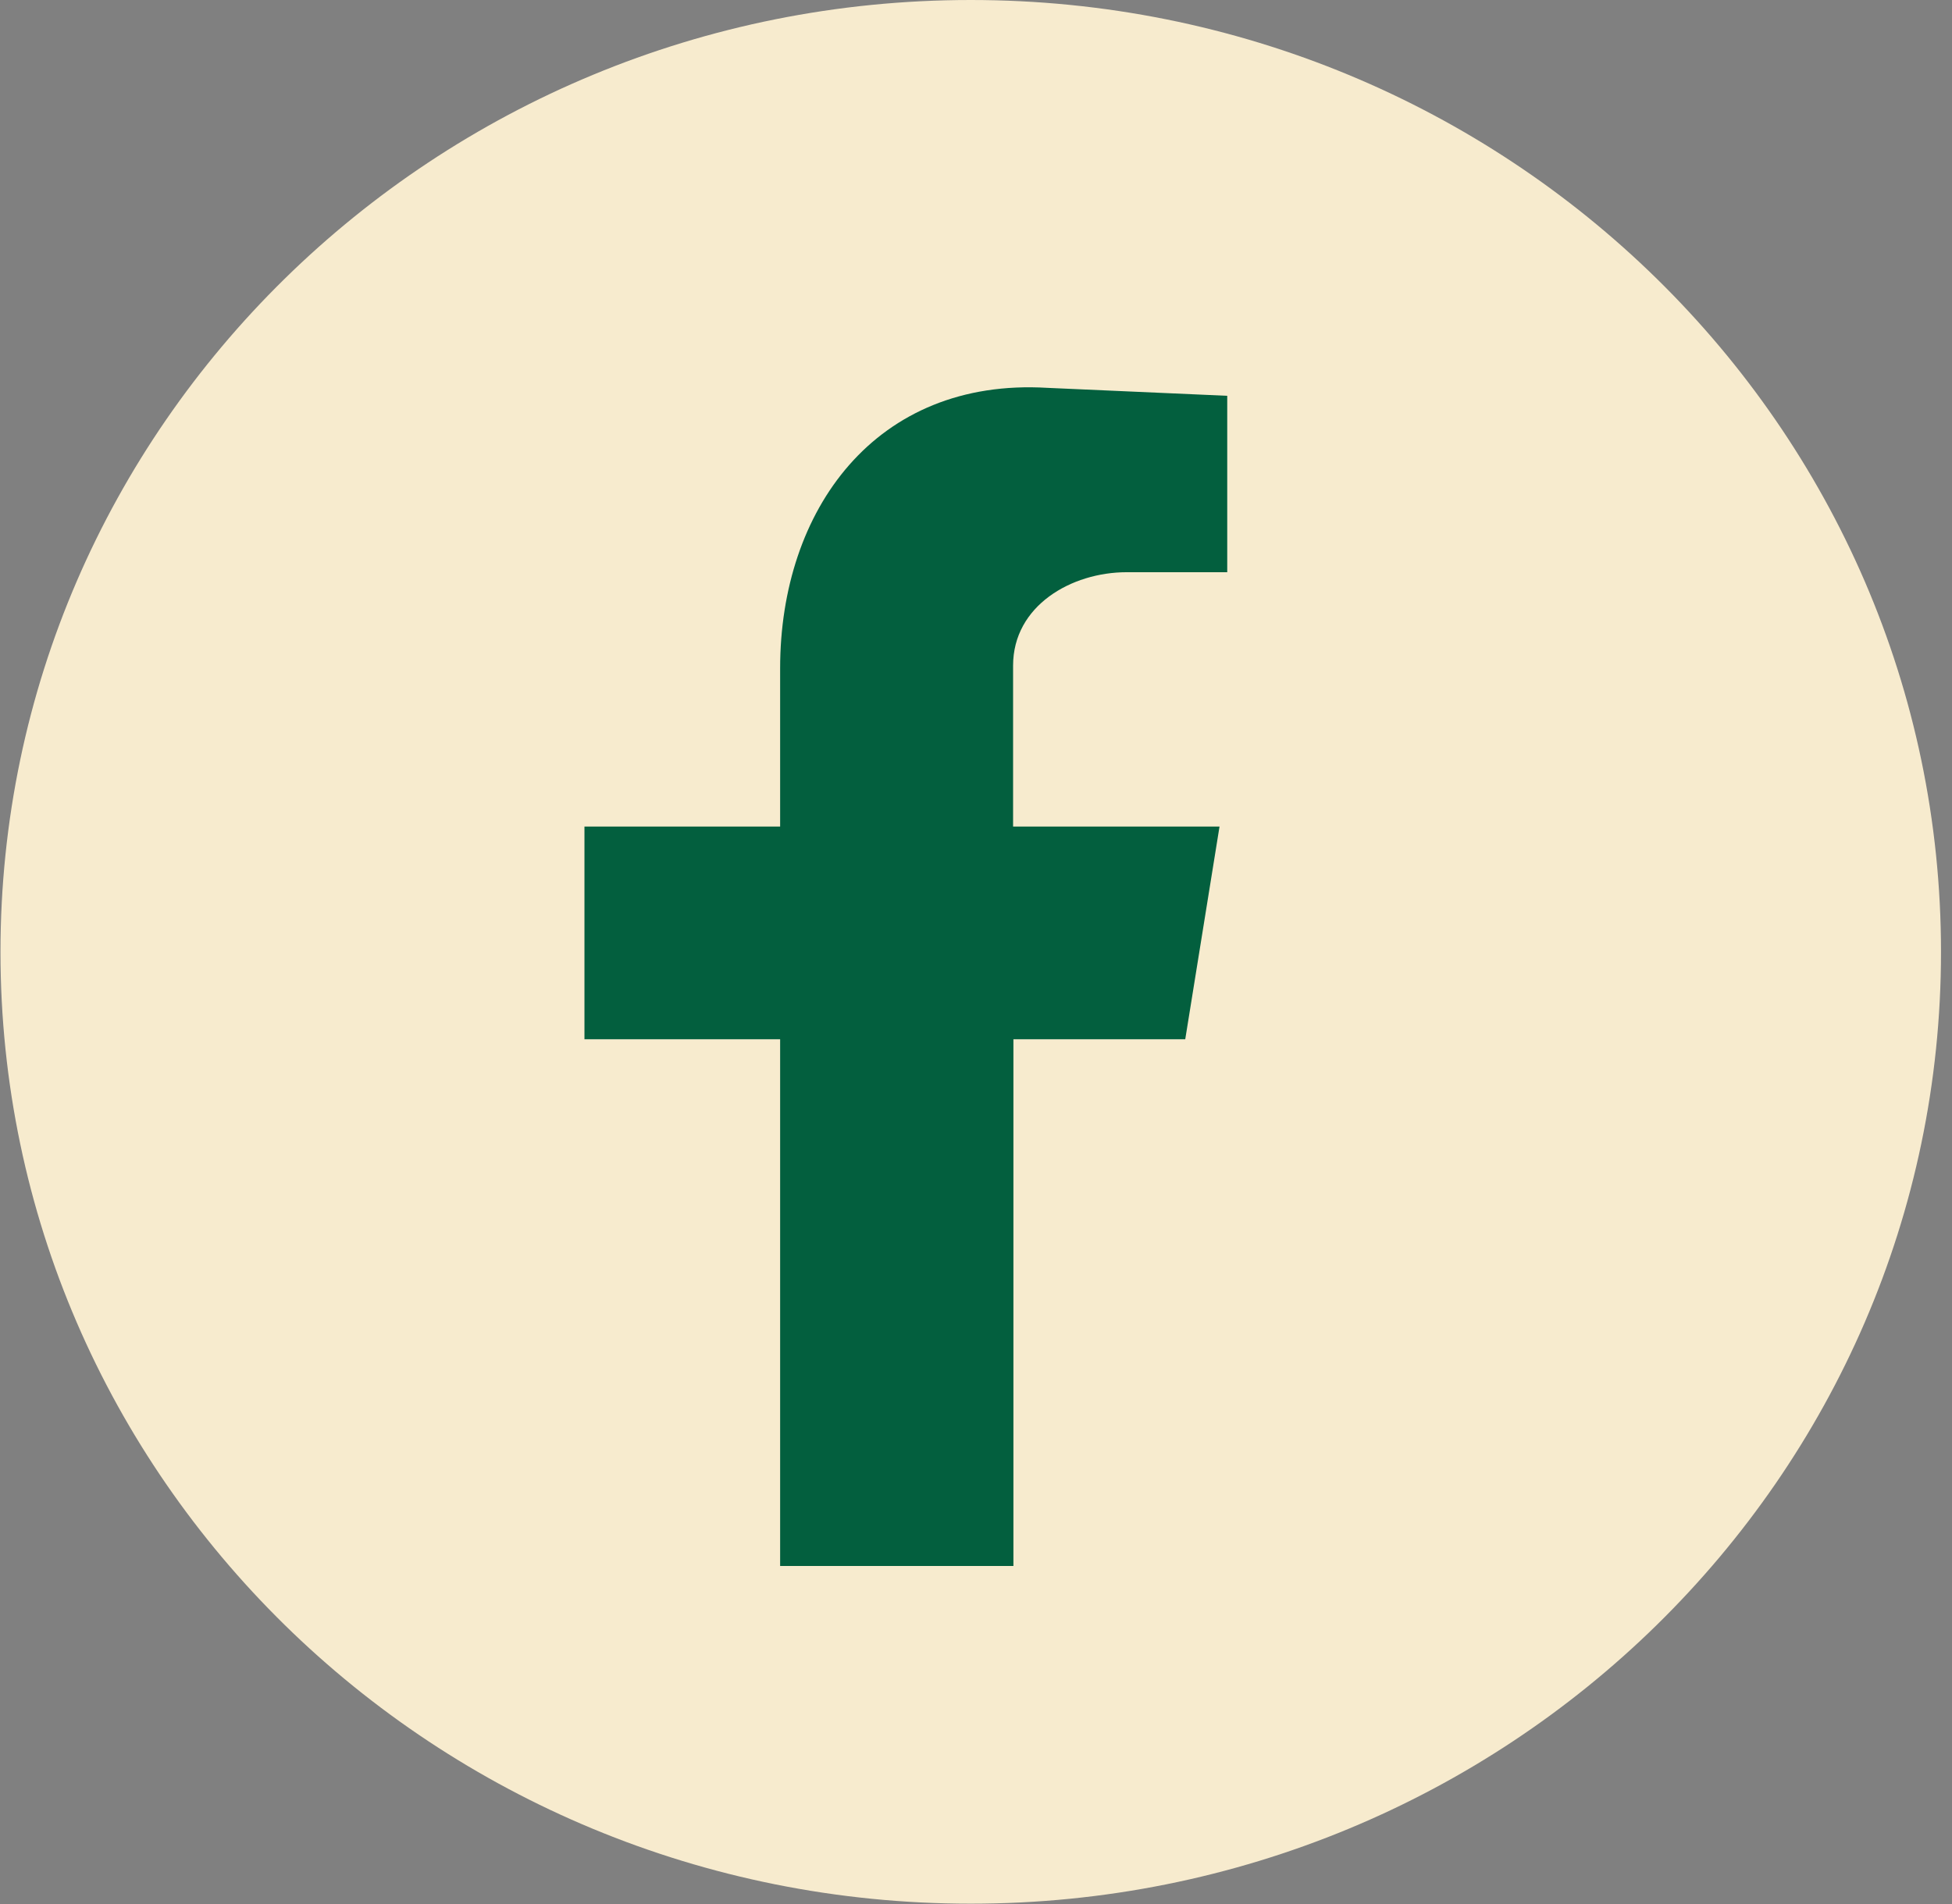
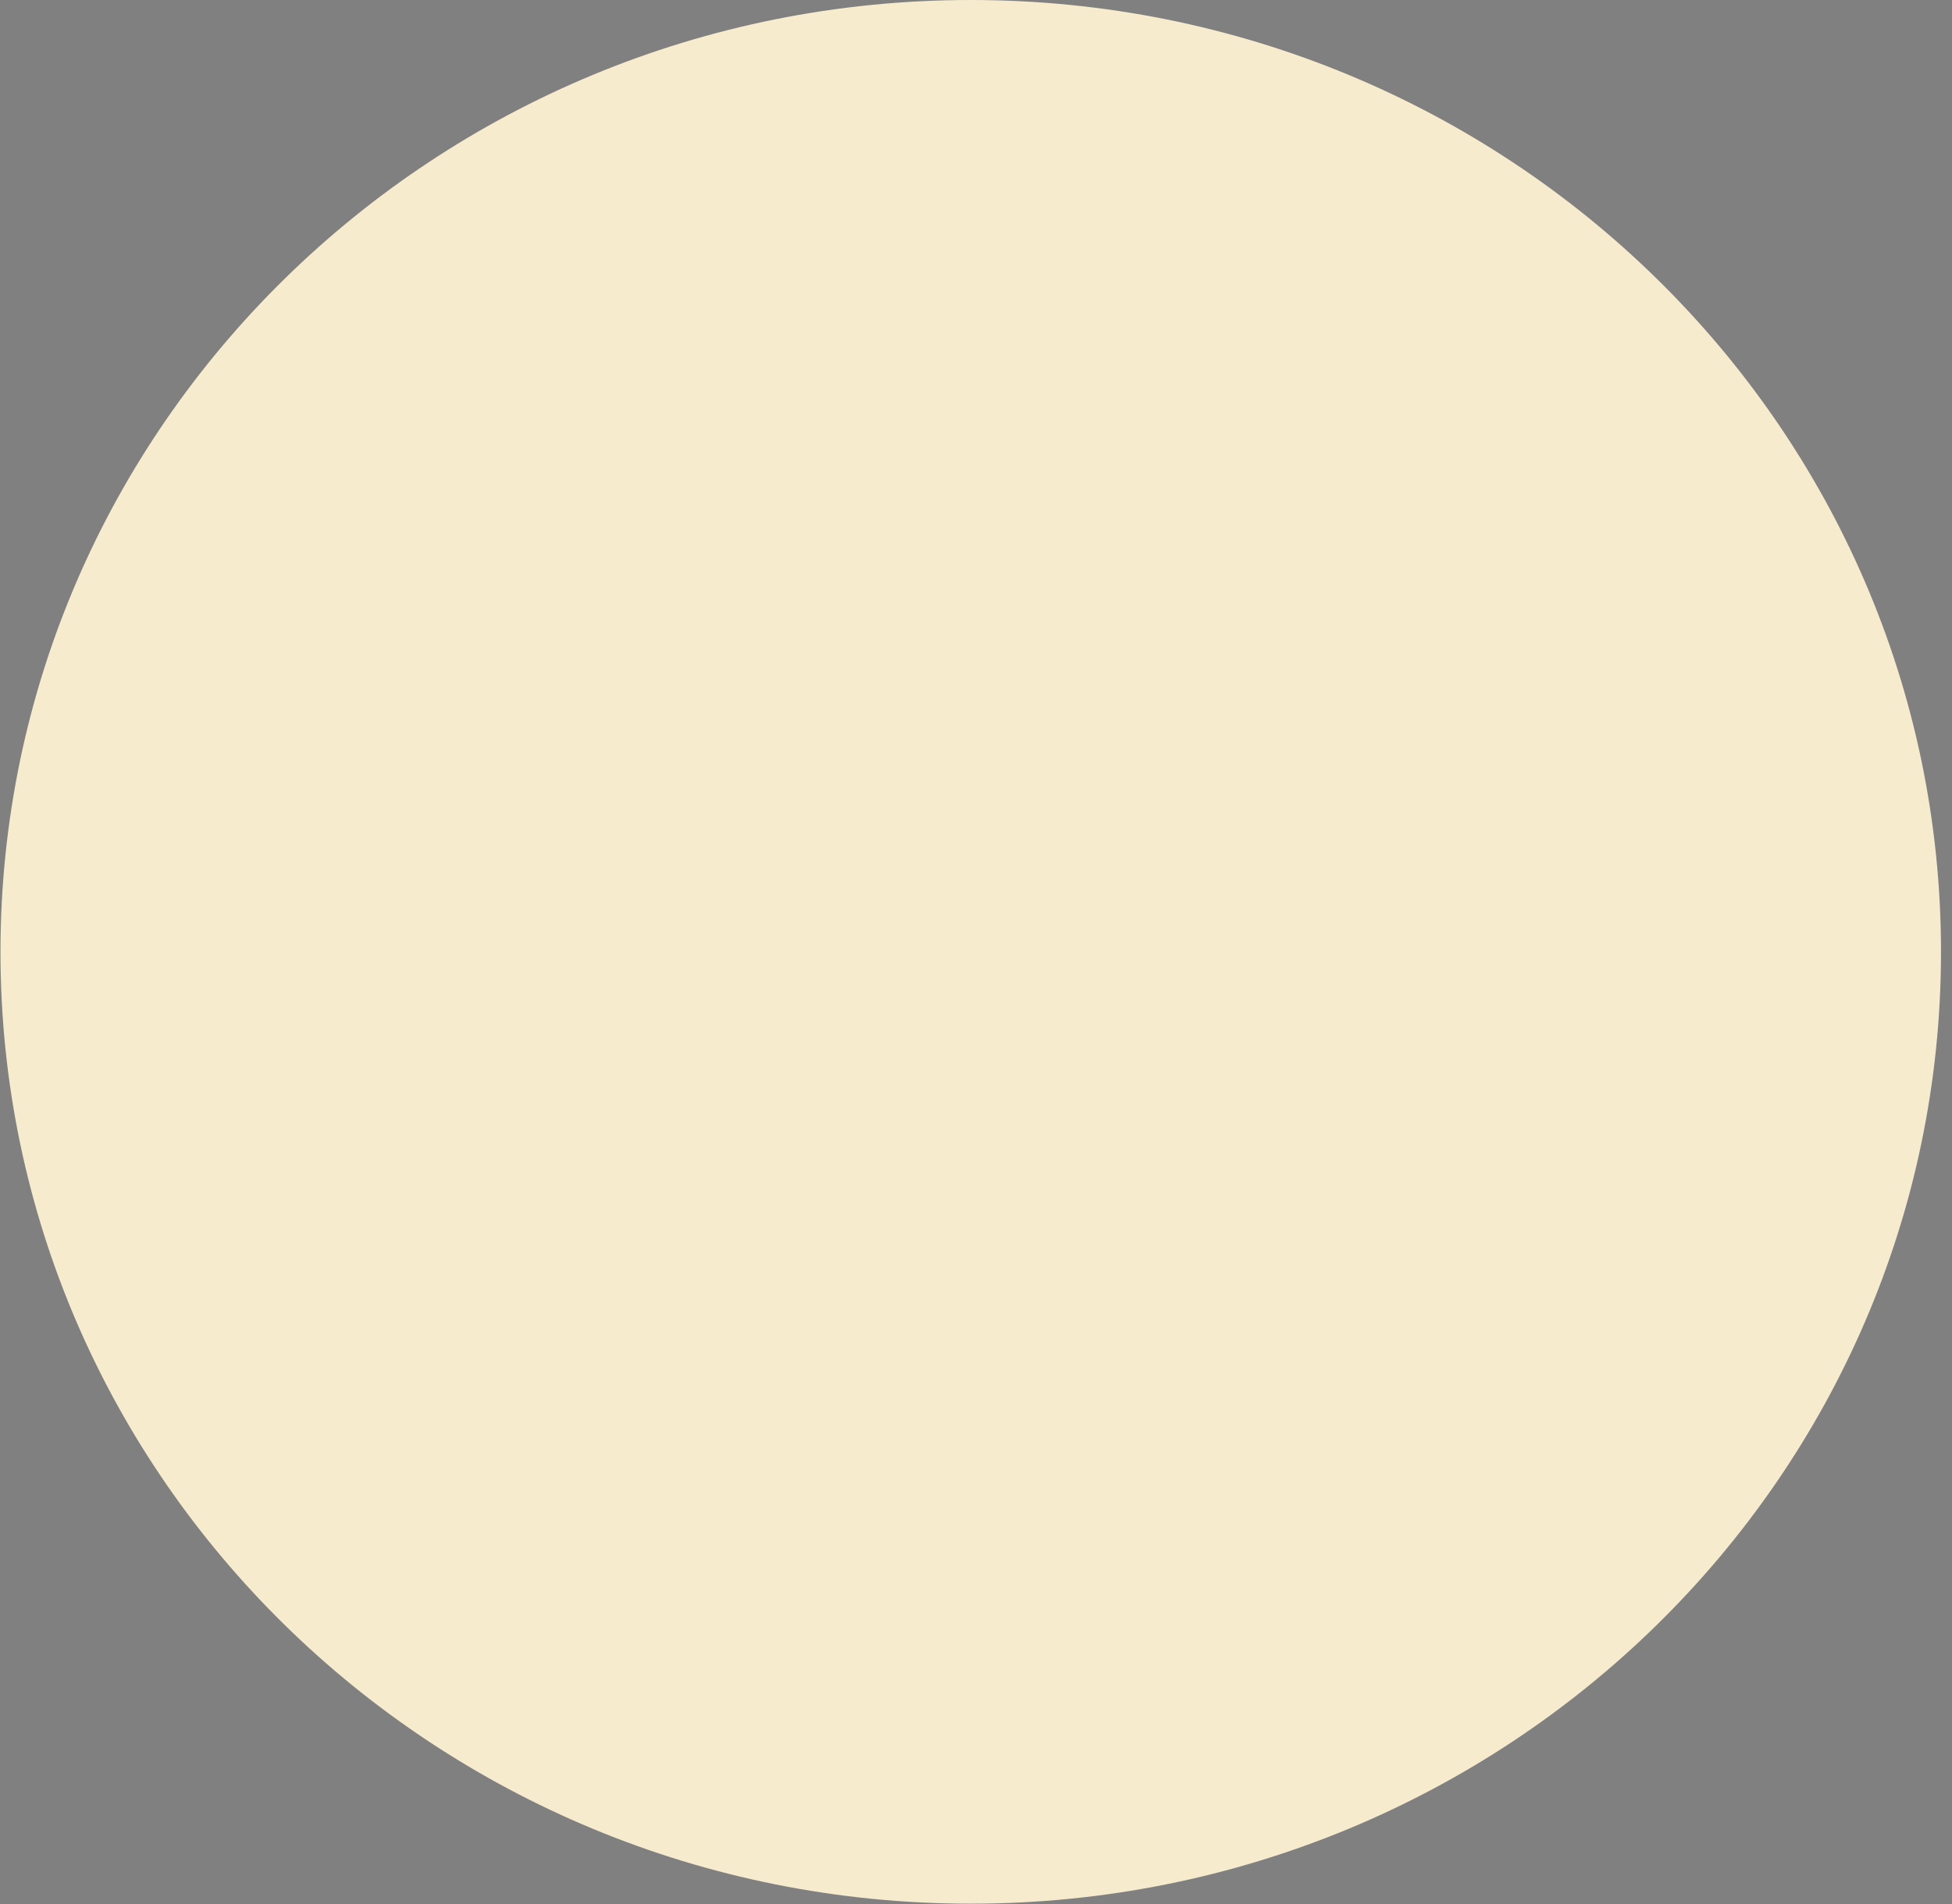
<svg xmlns="http://www.w3.org/2000/svg" width="41" height="40" viewBox="0 0 41 40" fill="none">
  <rect x="0" y="0" width="41" height="40" fill="#808080" stroke="none" />
  <path fill-rule="evenodd" clip-rule="evenodd" d="M40.769 19.997C40.769 31.041 31.645 39.993 20.389 39.993C9.134 39.993 0.01 31.041 0.01 19.997C0.01 8.952 9.134 0 20.389 0C31.645 0 40.769 8.952 40.769 19.997Z" fill="#F7EBCE" />
-   <path fill-rule="evenodd" clip-rule="evenodd" d="M16.4 32.898H21.286V21.833H24.895L25.615 17.364H21.279V13.982C21.279 12.728 22.501 12.021 23.666 12.021H25.777V8.315L21.999 8.148C18.391 7.933 16.386 10.712 16.386 14.038V17.364H12.276V21.833H16.386V32.898H16.4Z" fill="#035F3E" />
</svg>